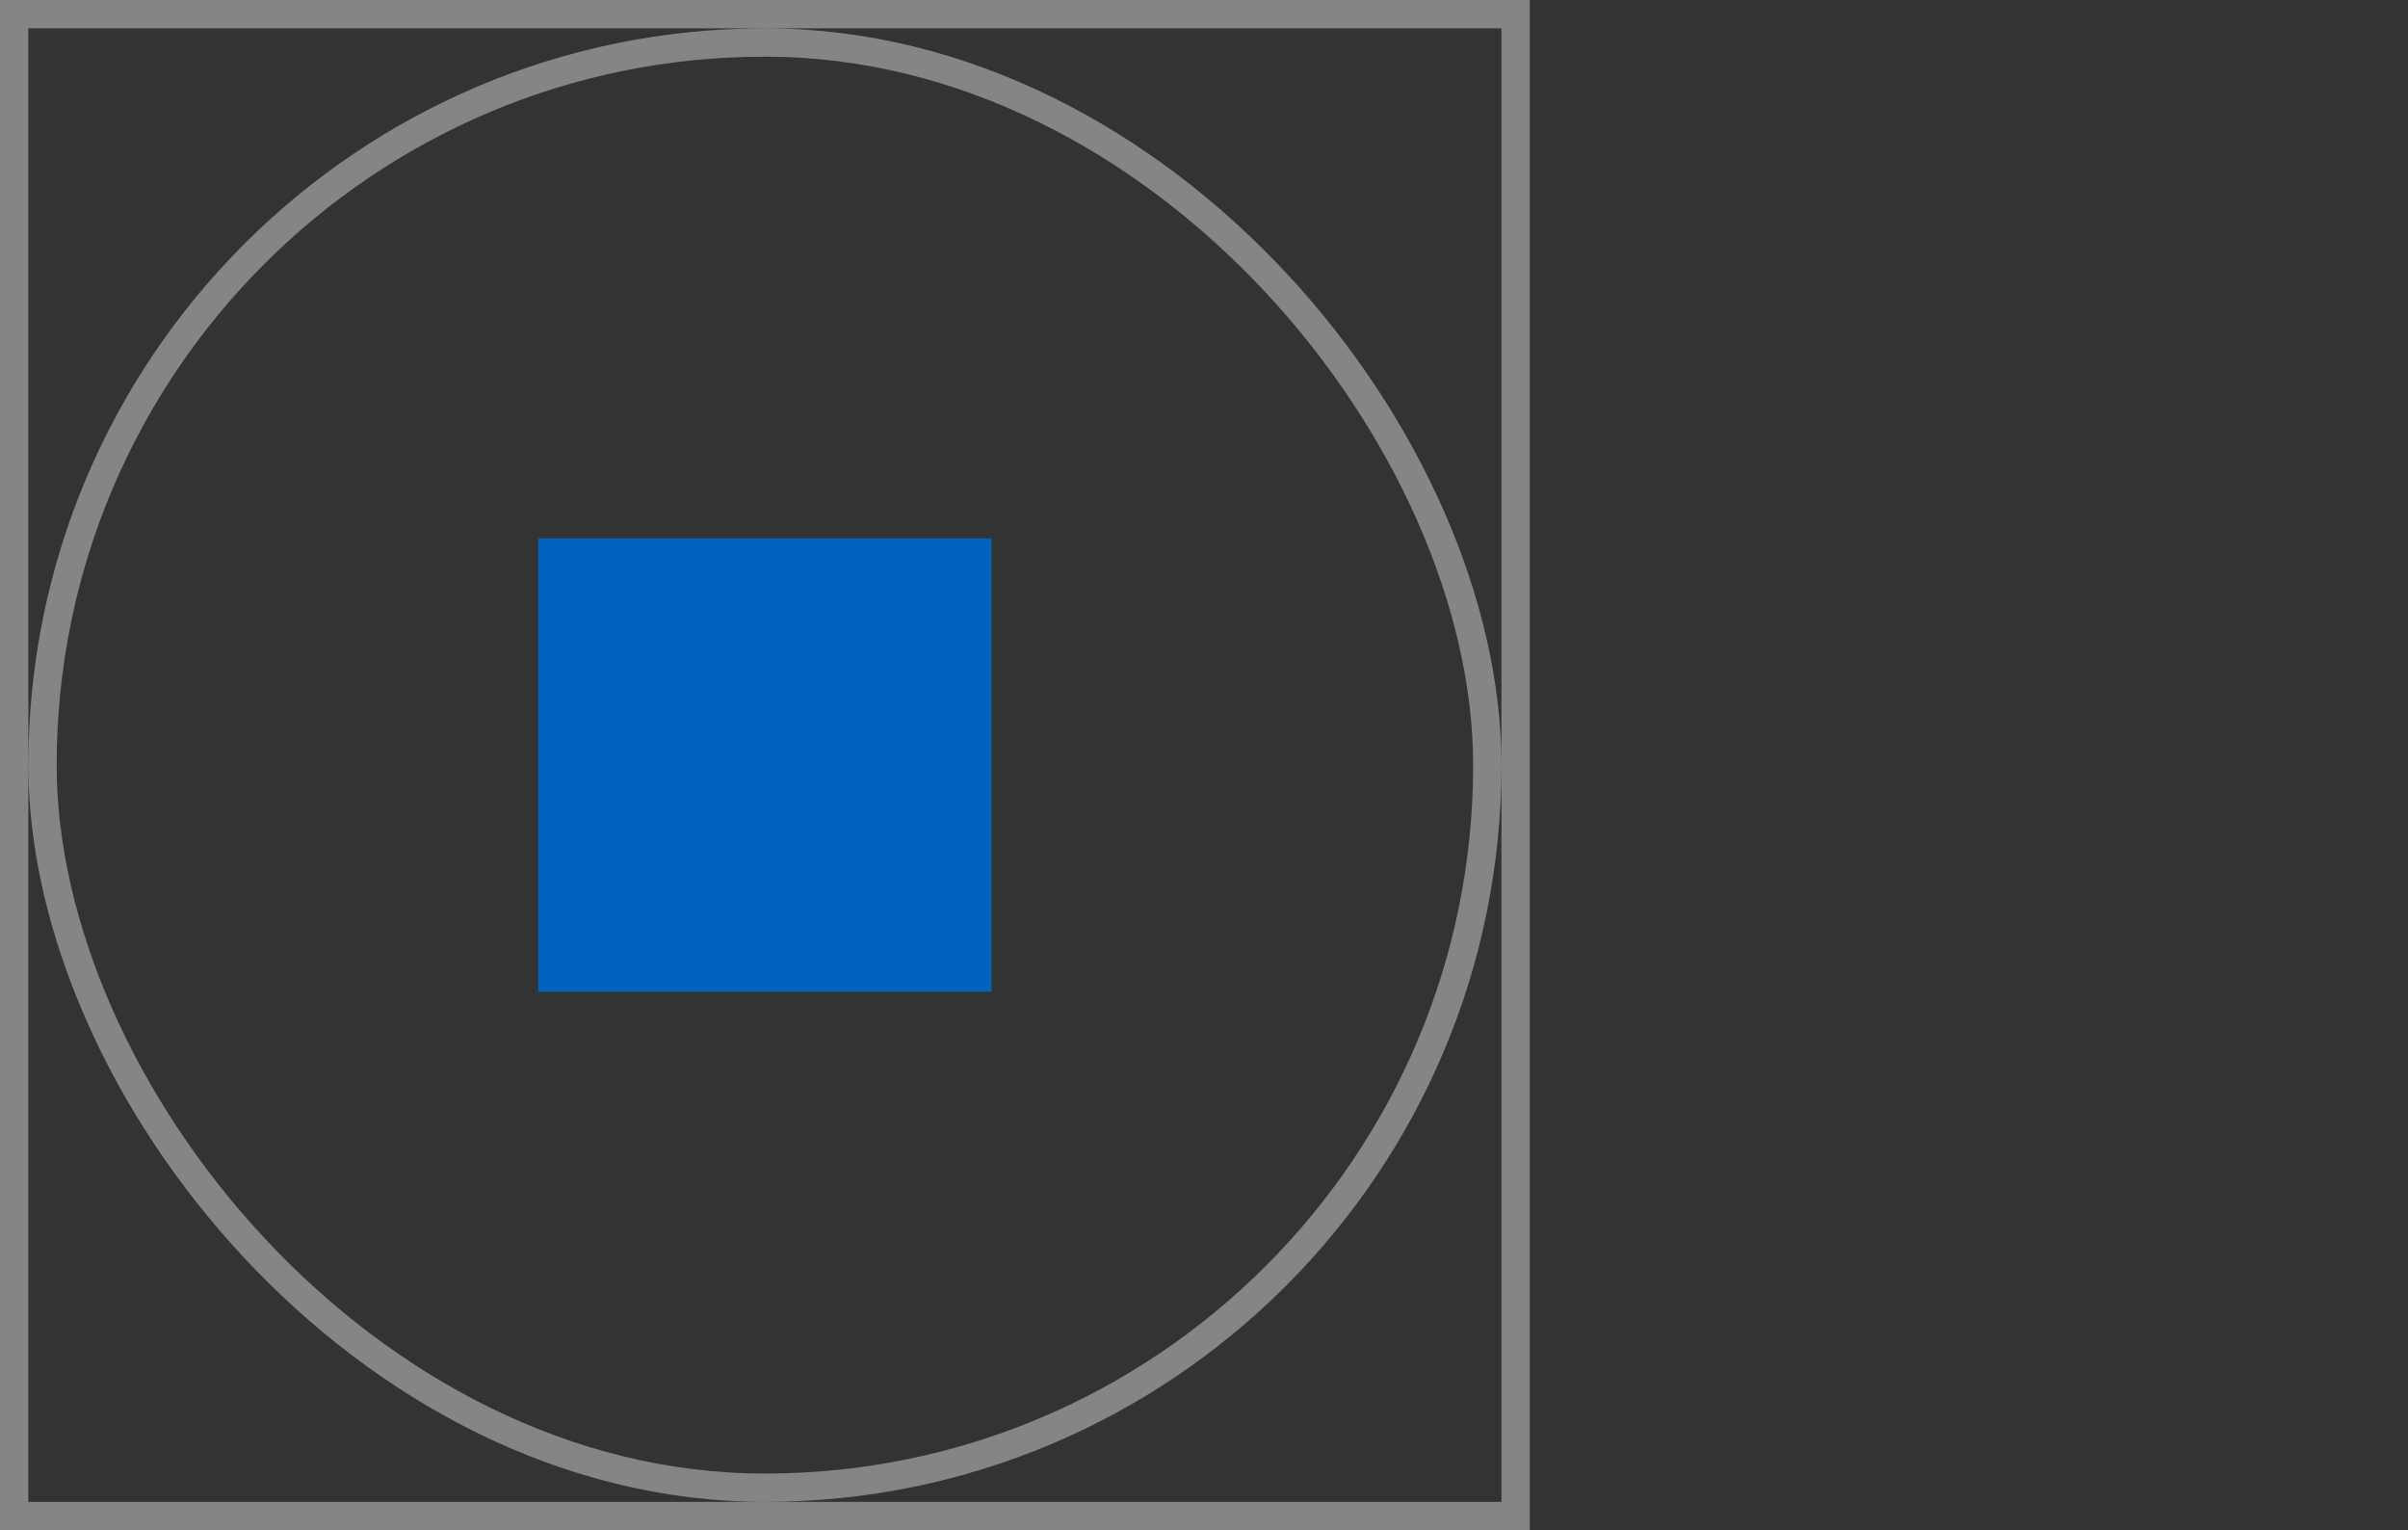
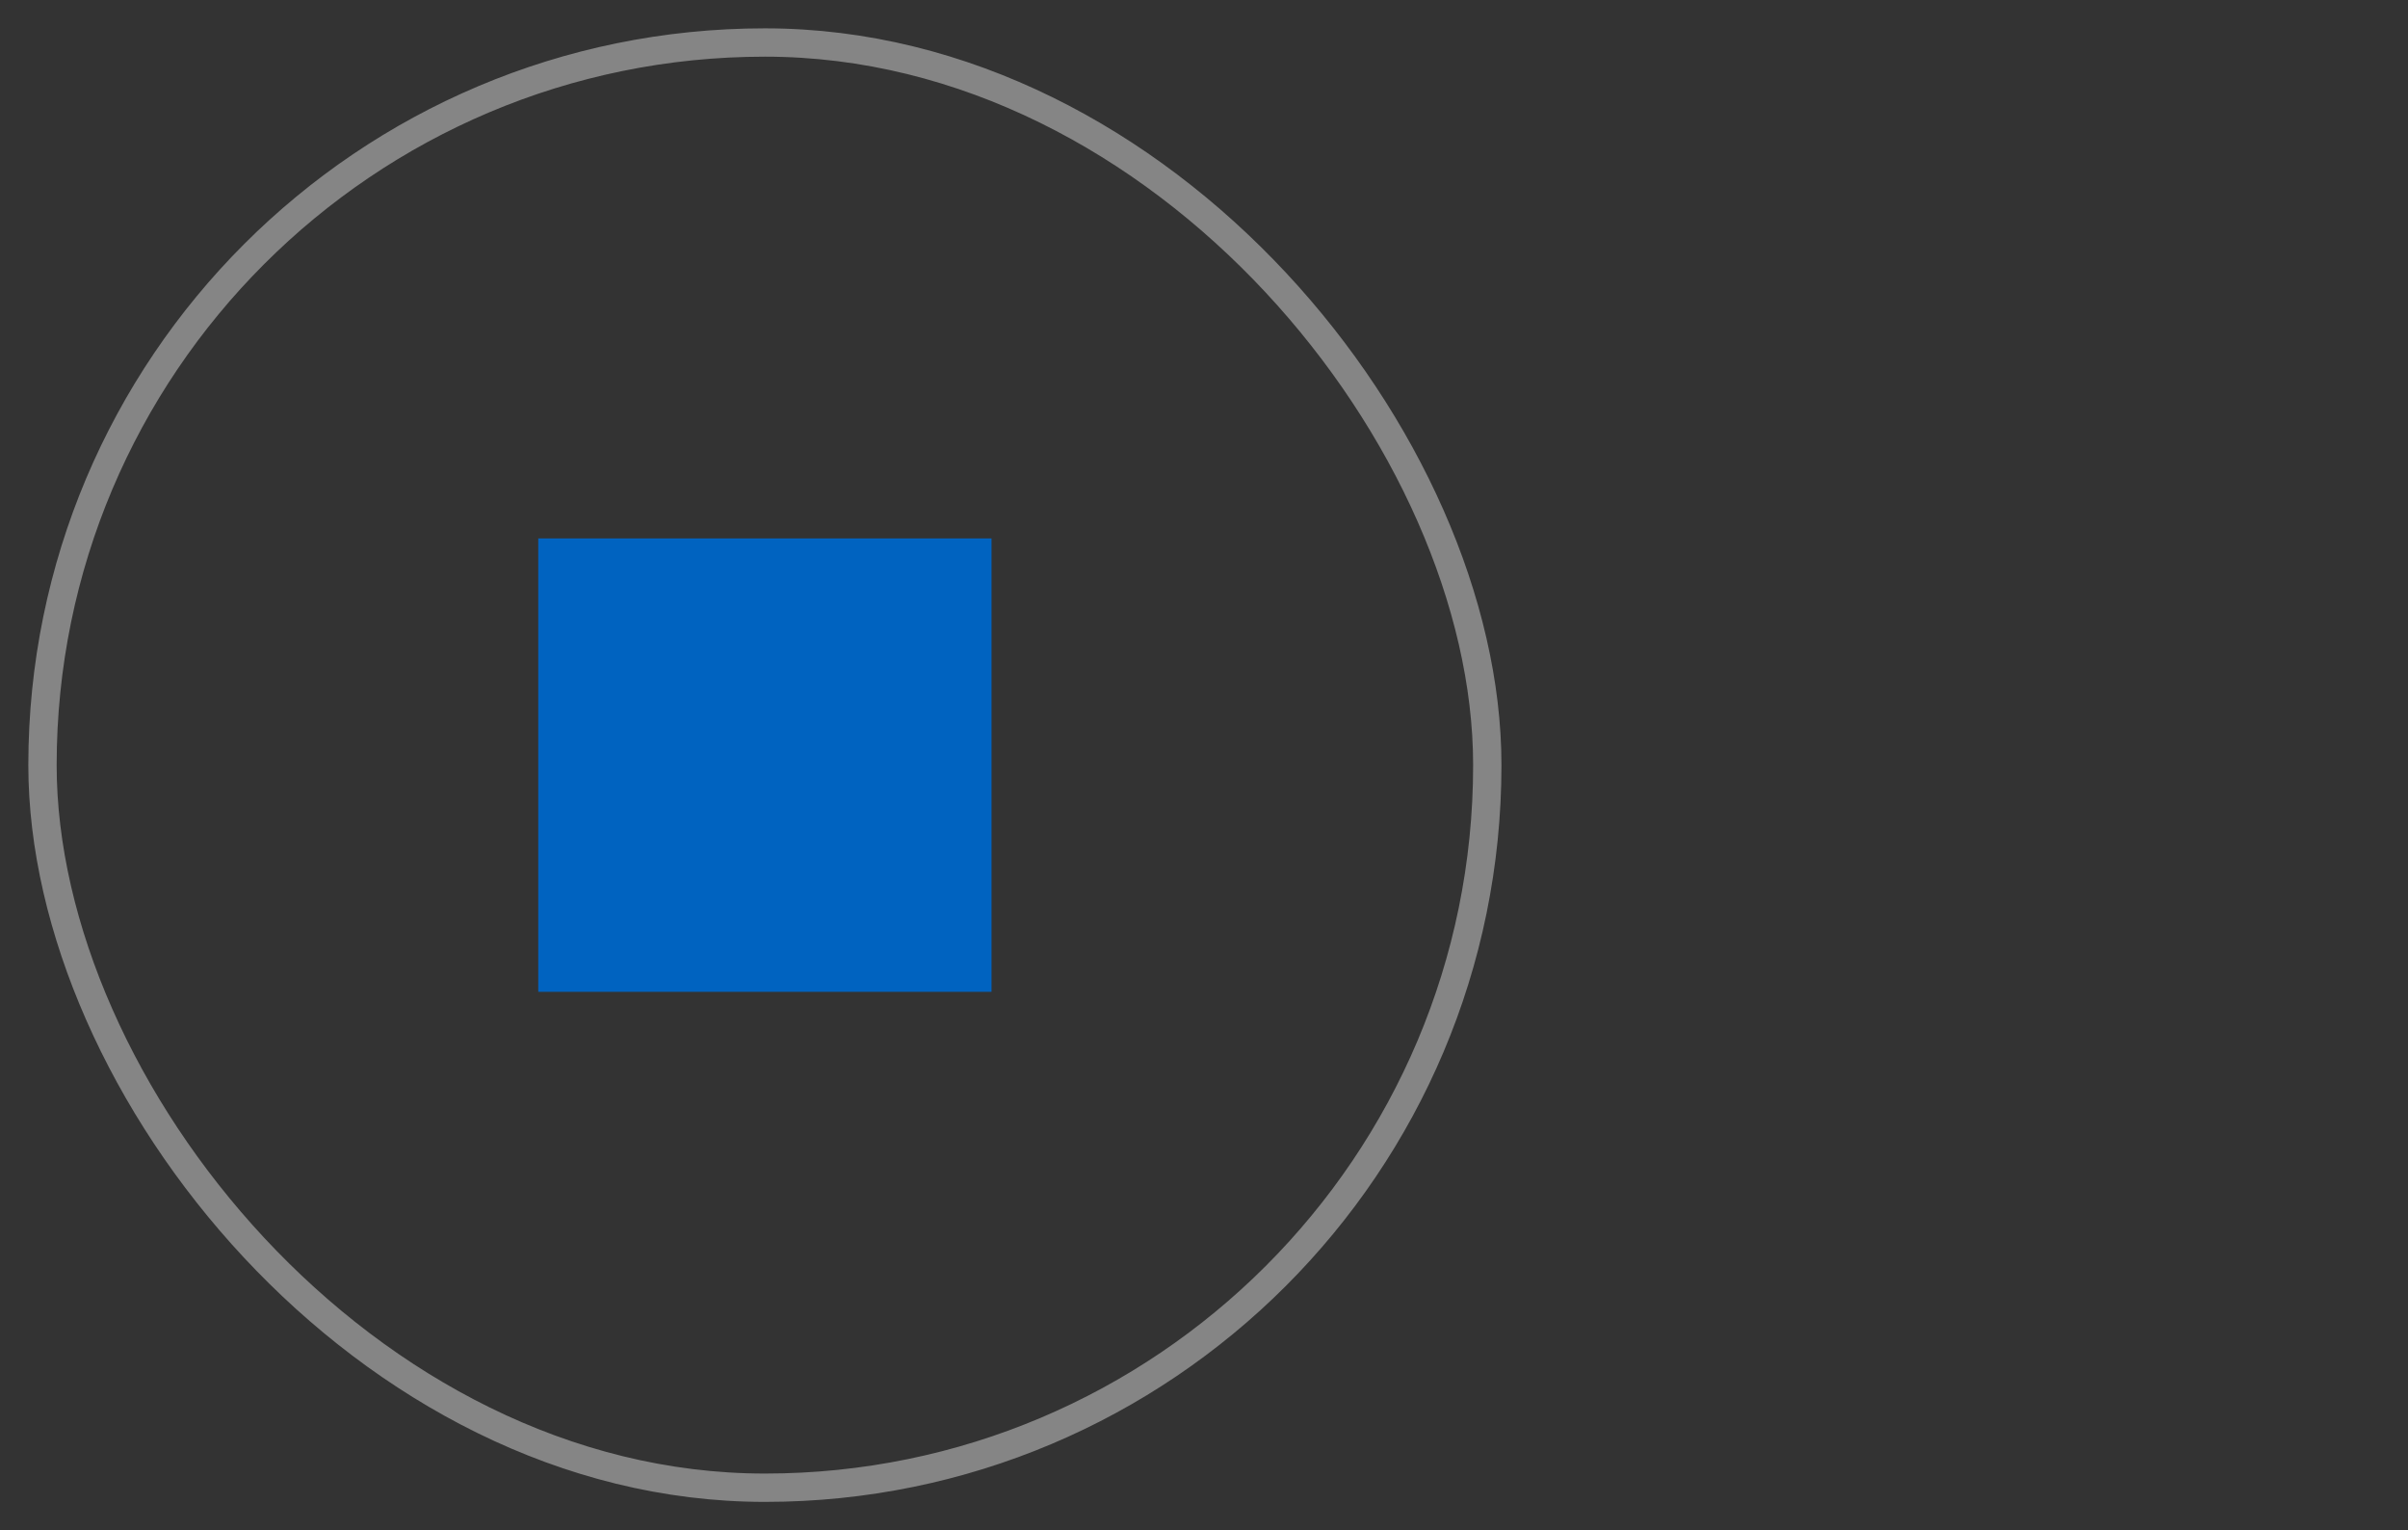
<svg xmlns="http://www.w3.org/2000/svg" width="85" height="54" viewBox="0 0 85 54" fill="none">
  <rect x="0" y="0" width="85" height="54" fill="#333333" stroke="none" />
  <rect x="19" y="19" width="16" height="16" fill="#0063C0" />
  <rect opacity="0.4" x="1.5" y="1.5" width="51" height="51" rx="25.5" stroke="white" />
-   <rect opacity="0.4" x="0.5" y="0.5" width="53" height="53" stroke="white" />
</svg>